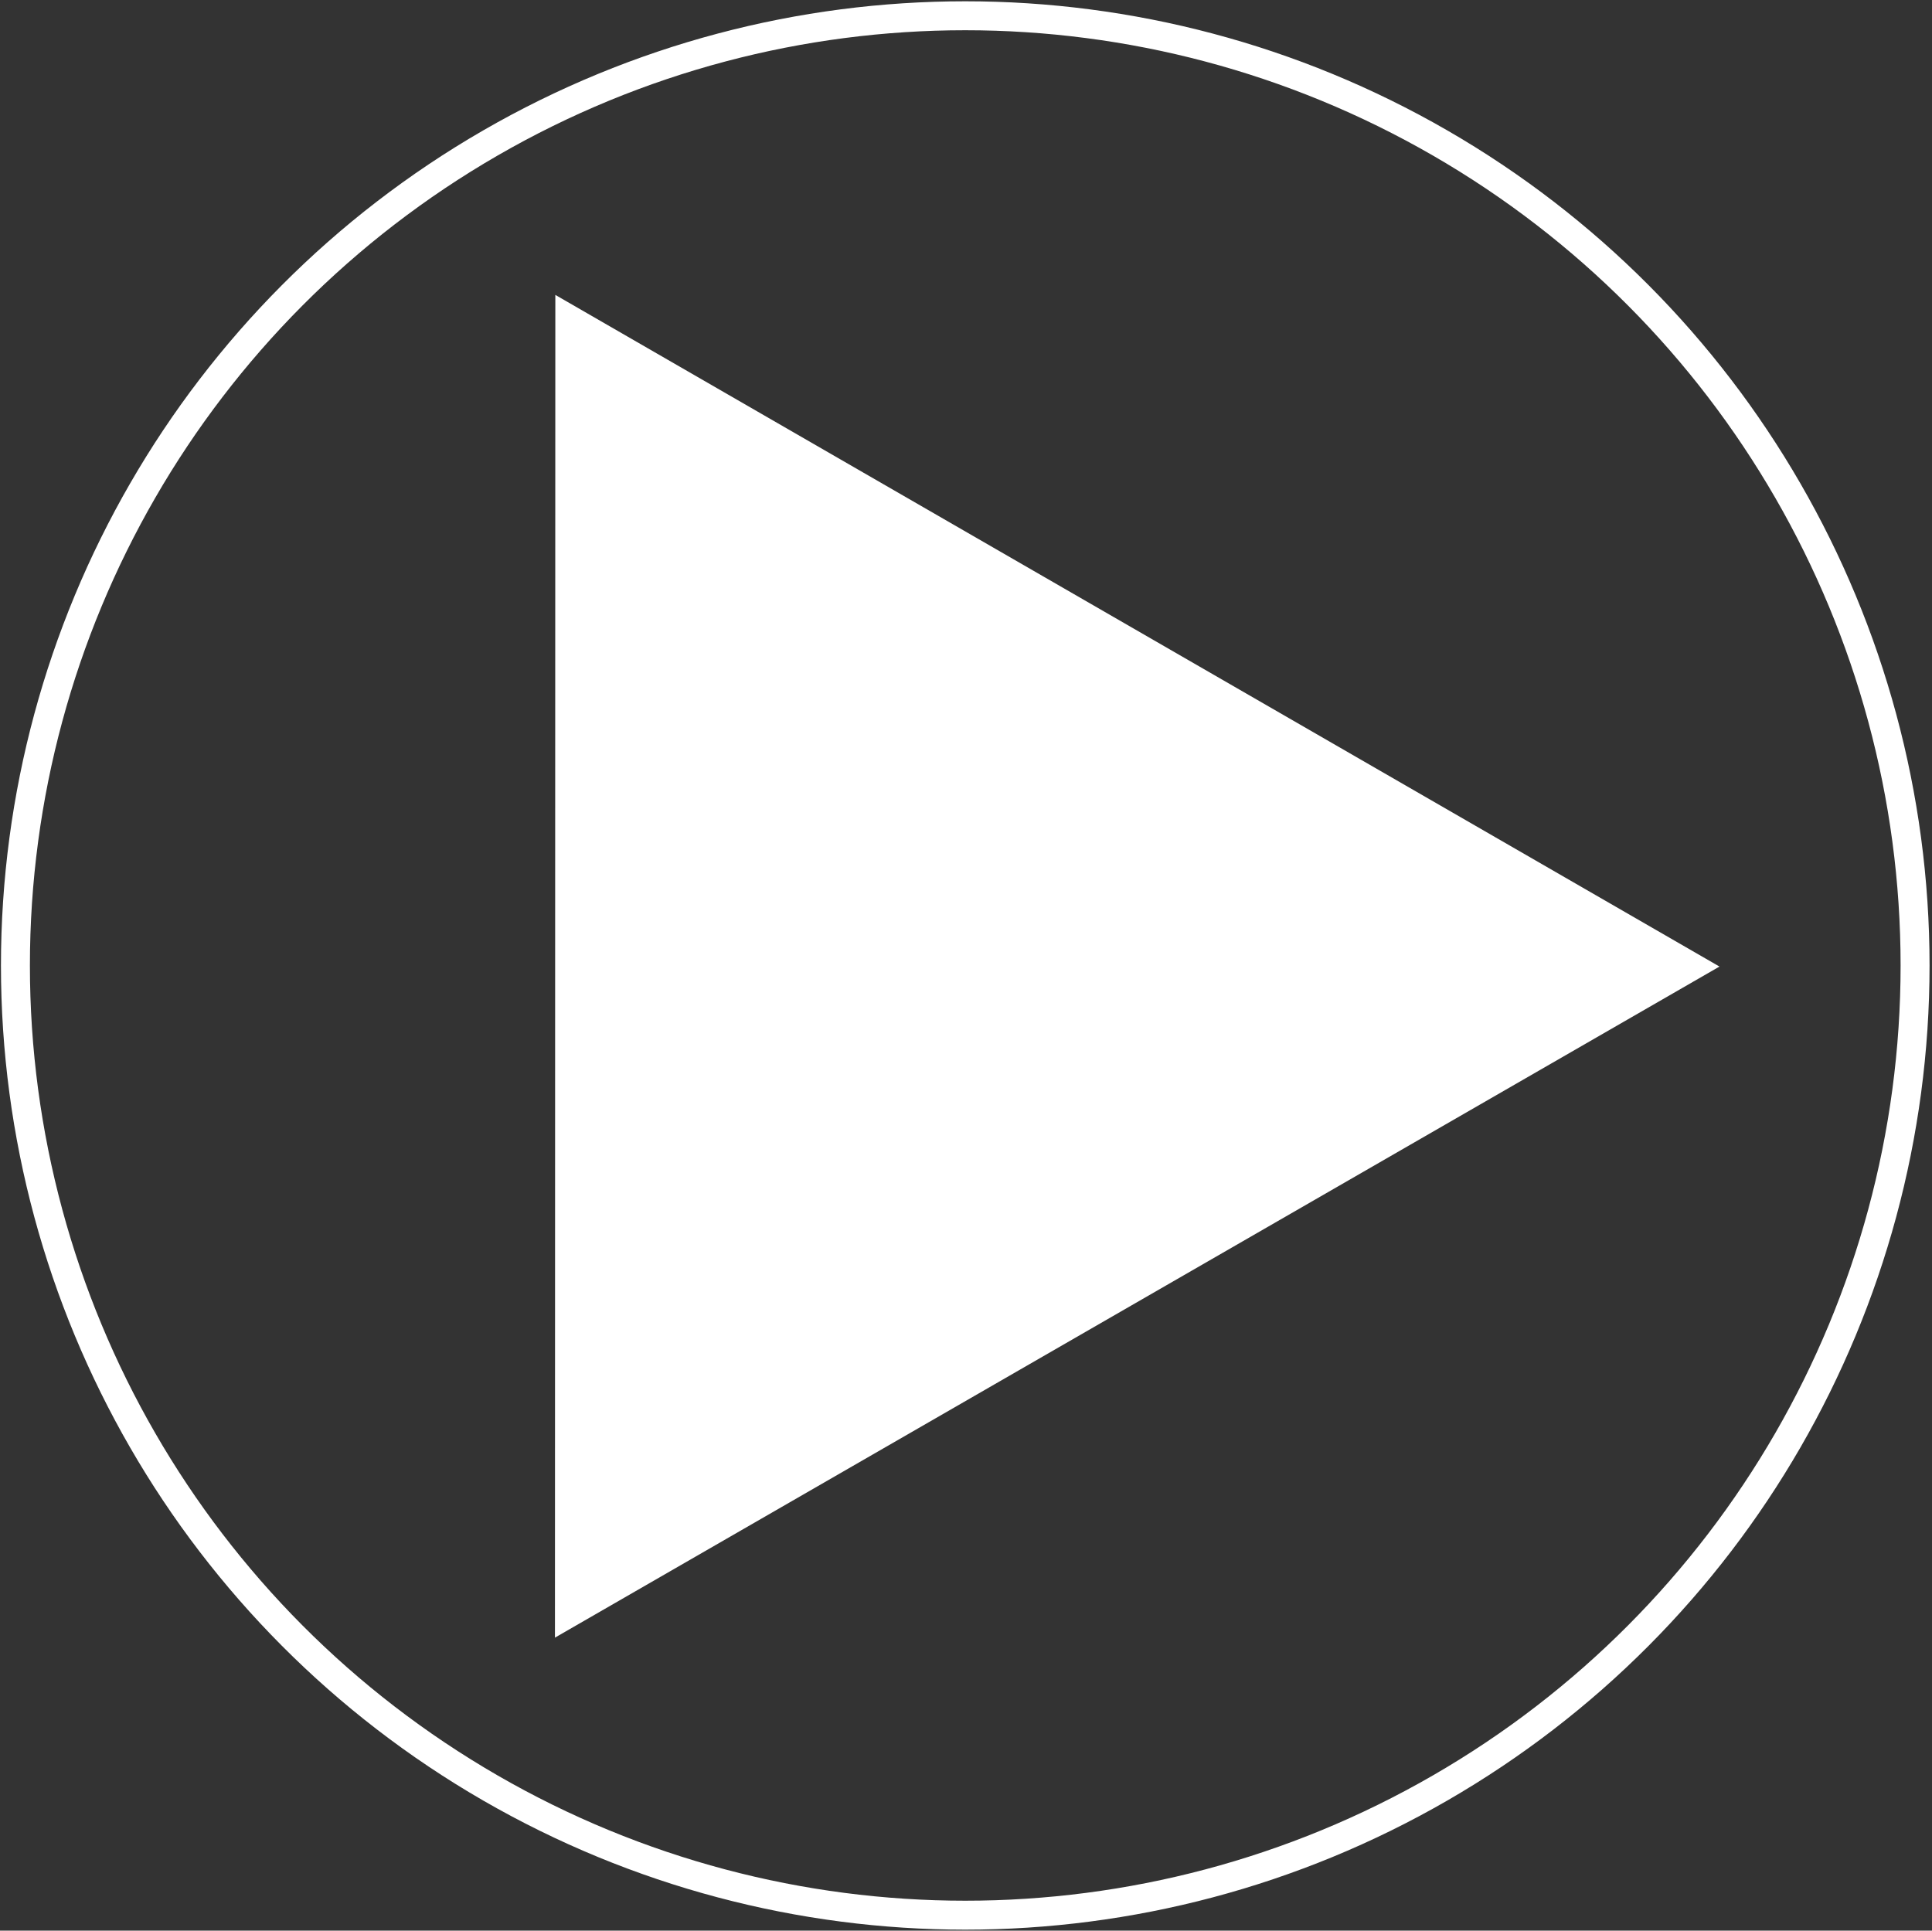
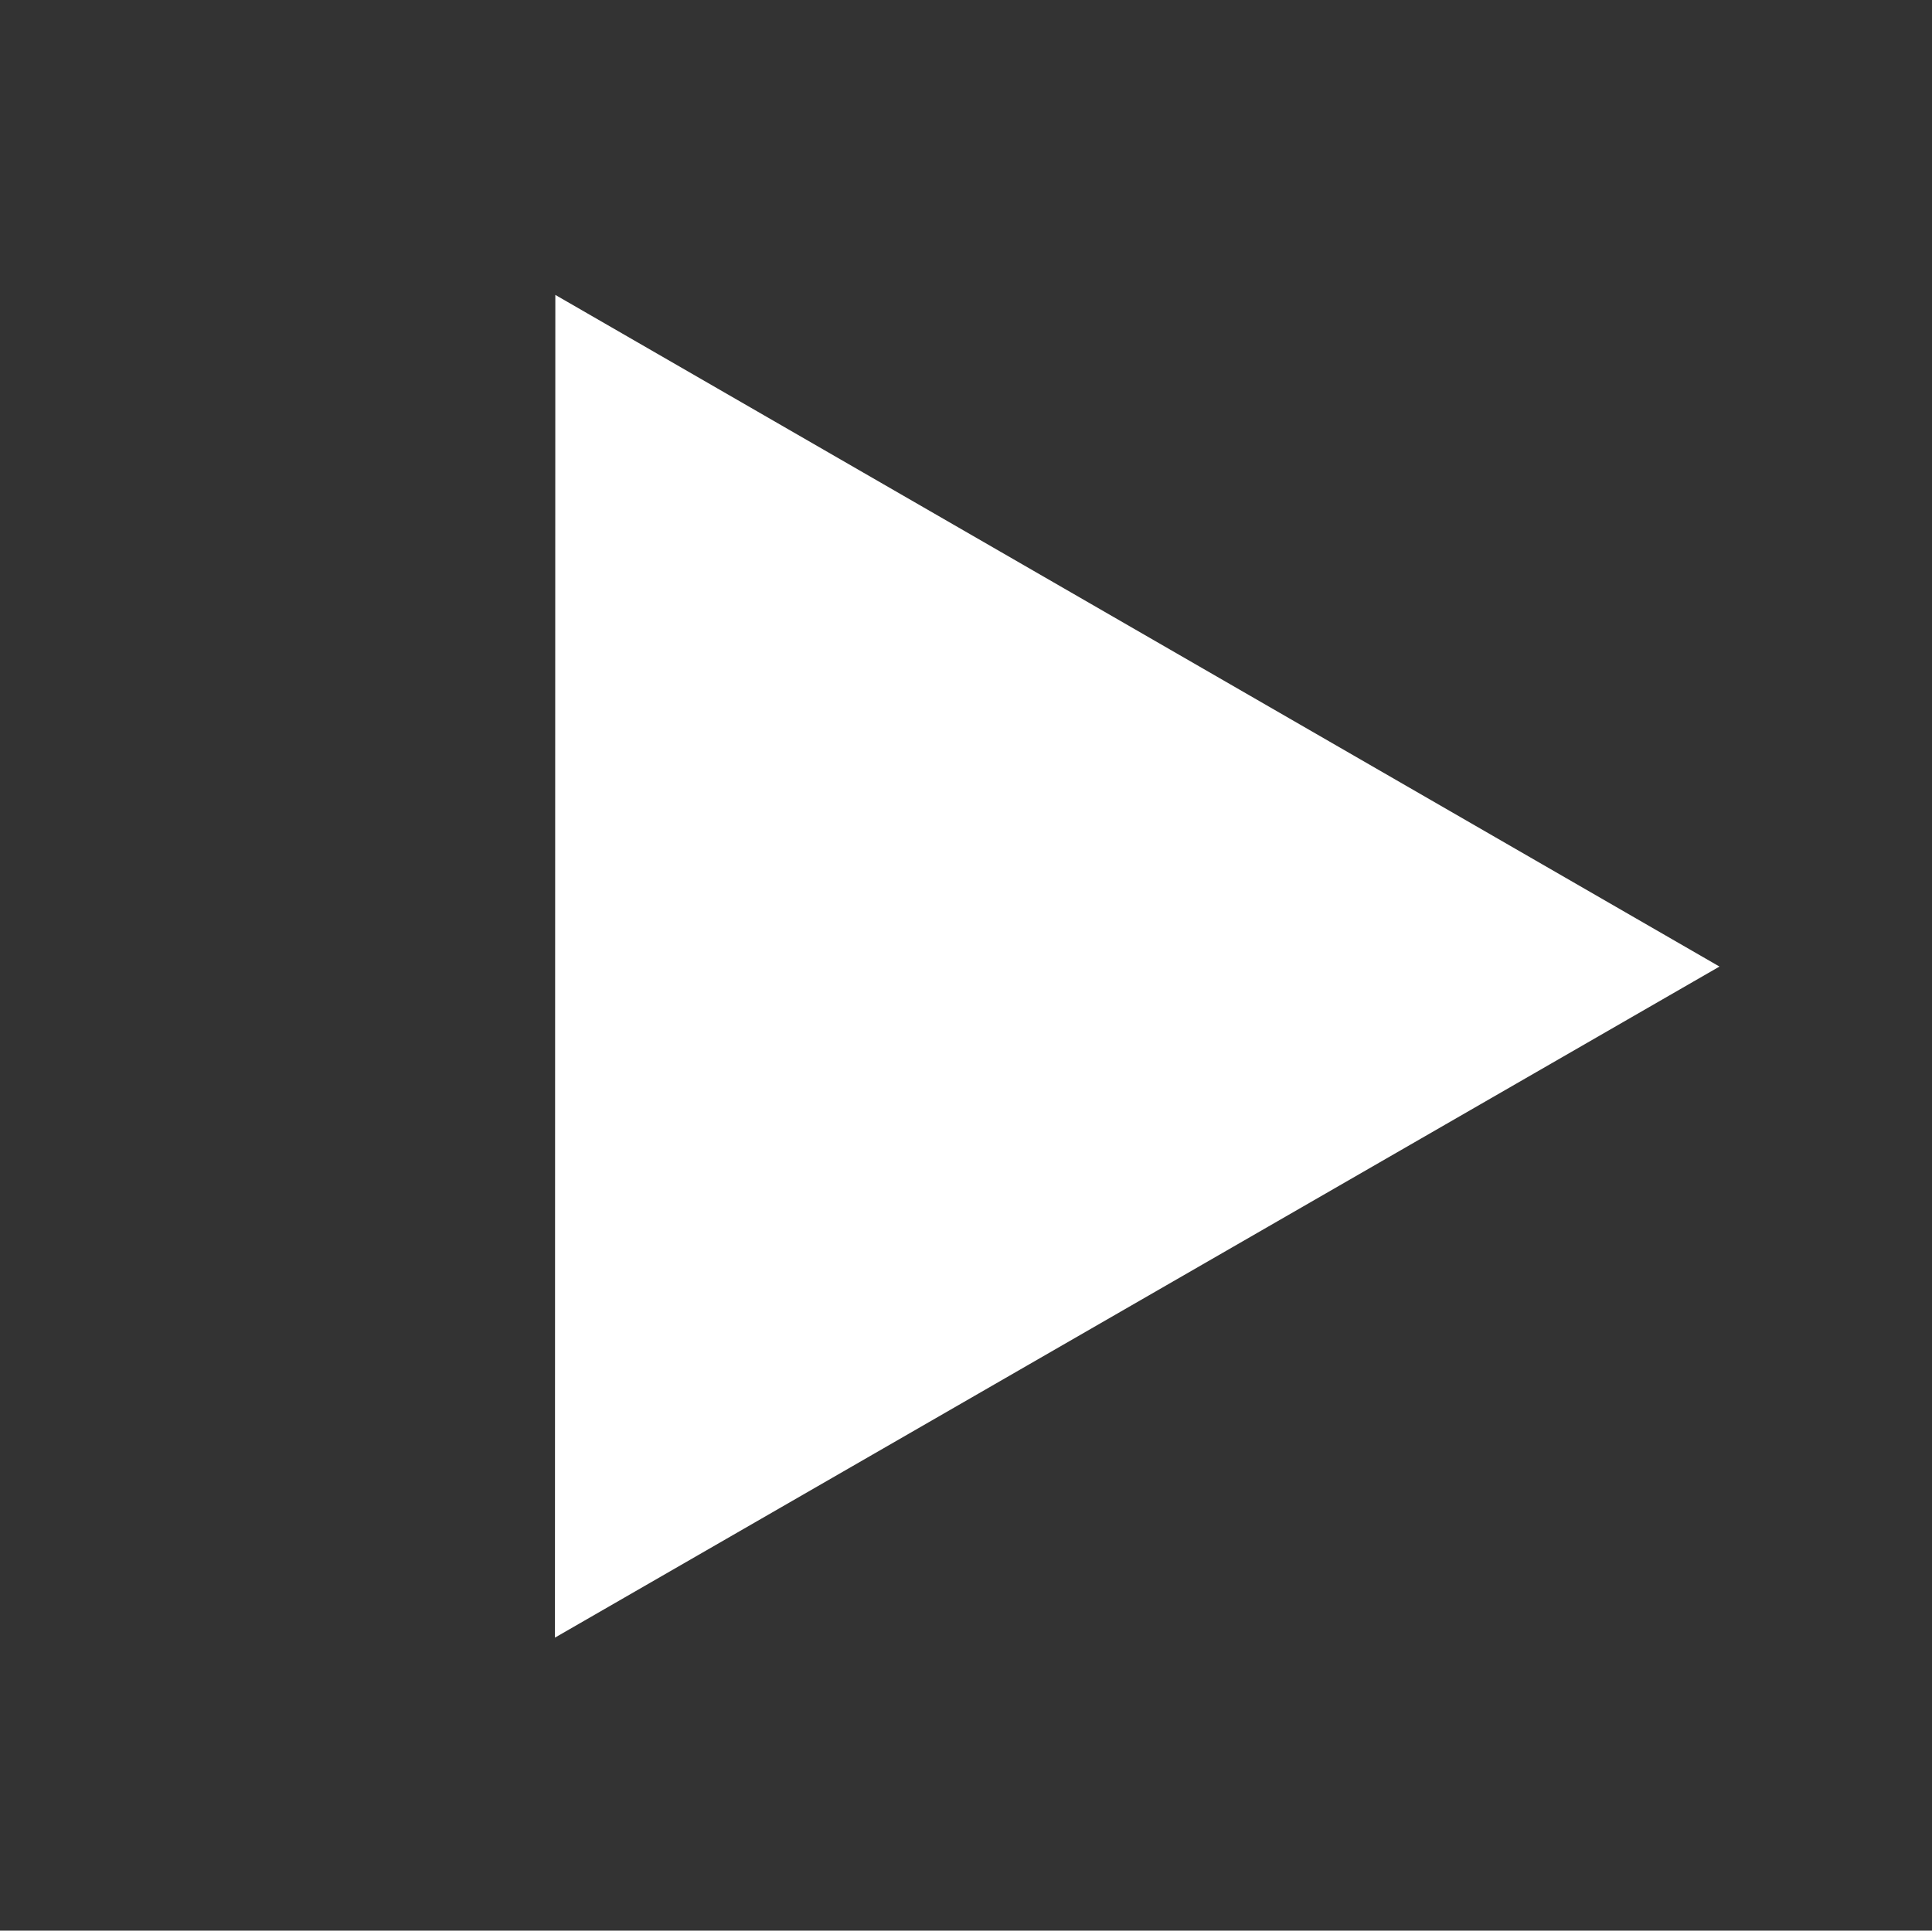
<svg xmlns="http://www.w3.org/2000/svg" id="svg20" xml:space="preserve" stroke-linejoin="round" stroke-width="28.222" fill-rule="evenodd" preserveAspectRatio="xMidYMid" viewBox="999 999 10009 10003" height="100.03mm" width="100.09mm" version="1.2">
  <rect x="999" y="999" width="10009" height="10003" fill="#333333" stroke="none" />
  <defs id="defs24">
  
 
   
   
  </defs>
  <g style="stroke:none;stroke-opacity:1" id="g14" class="com.sun.star.drawing.CustomShape">
    <g style="stroke:none;stroke-opacity:1" id="id4">
      <rect style="fill:none;stroke:none;stroke-opacity:1" id="rect9" height="6959" width="6034" y="2527" x="3874" class="BoundingBox" />
      <path style="fill:#ffffff;stroke:none;stroke-opacity:1" id="path11" d="m 9907,6007 -6033,3477 2,-6957 z" />
    </g>
  </g>
-   <ellipse ry="4920.686" rx="4920.687" cy="6001.374" cx="5999.625" id="path850" style="fill:none;fill-opacity:1;stroke:#ffffff;stroke-width:150;stroke-miterlimit:4;stroke-dasharray:none;stroke-opacity:1" />
</svg>